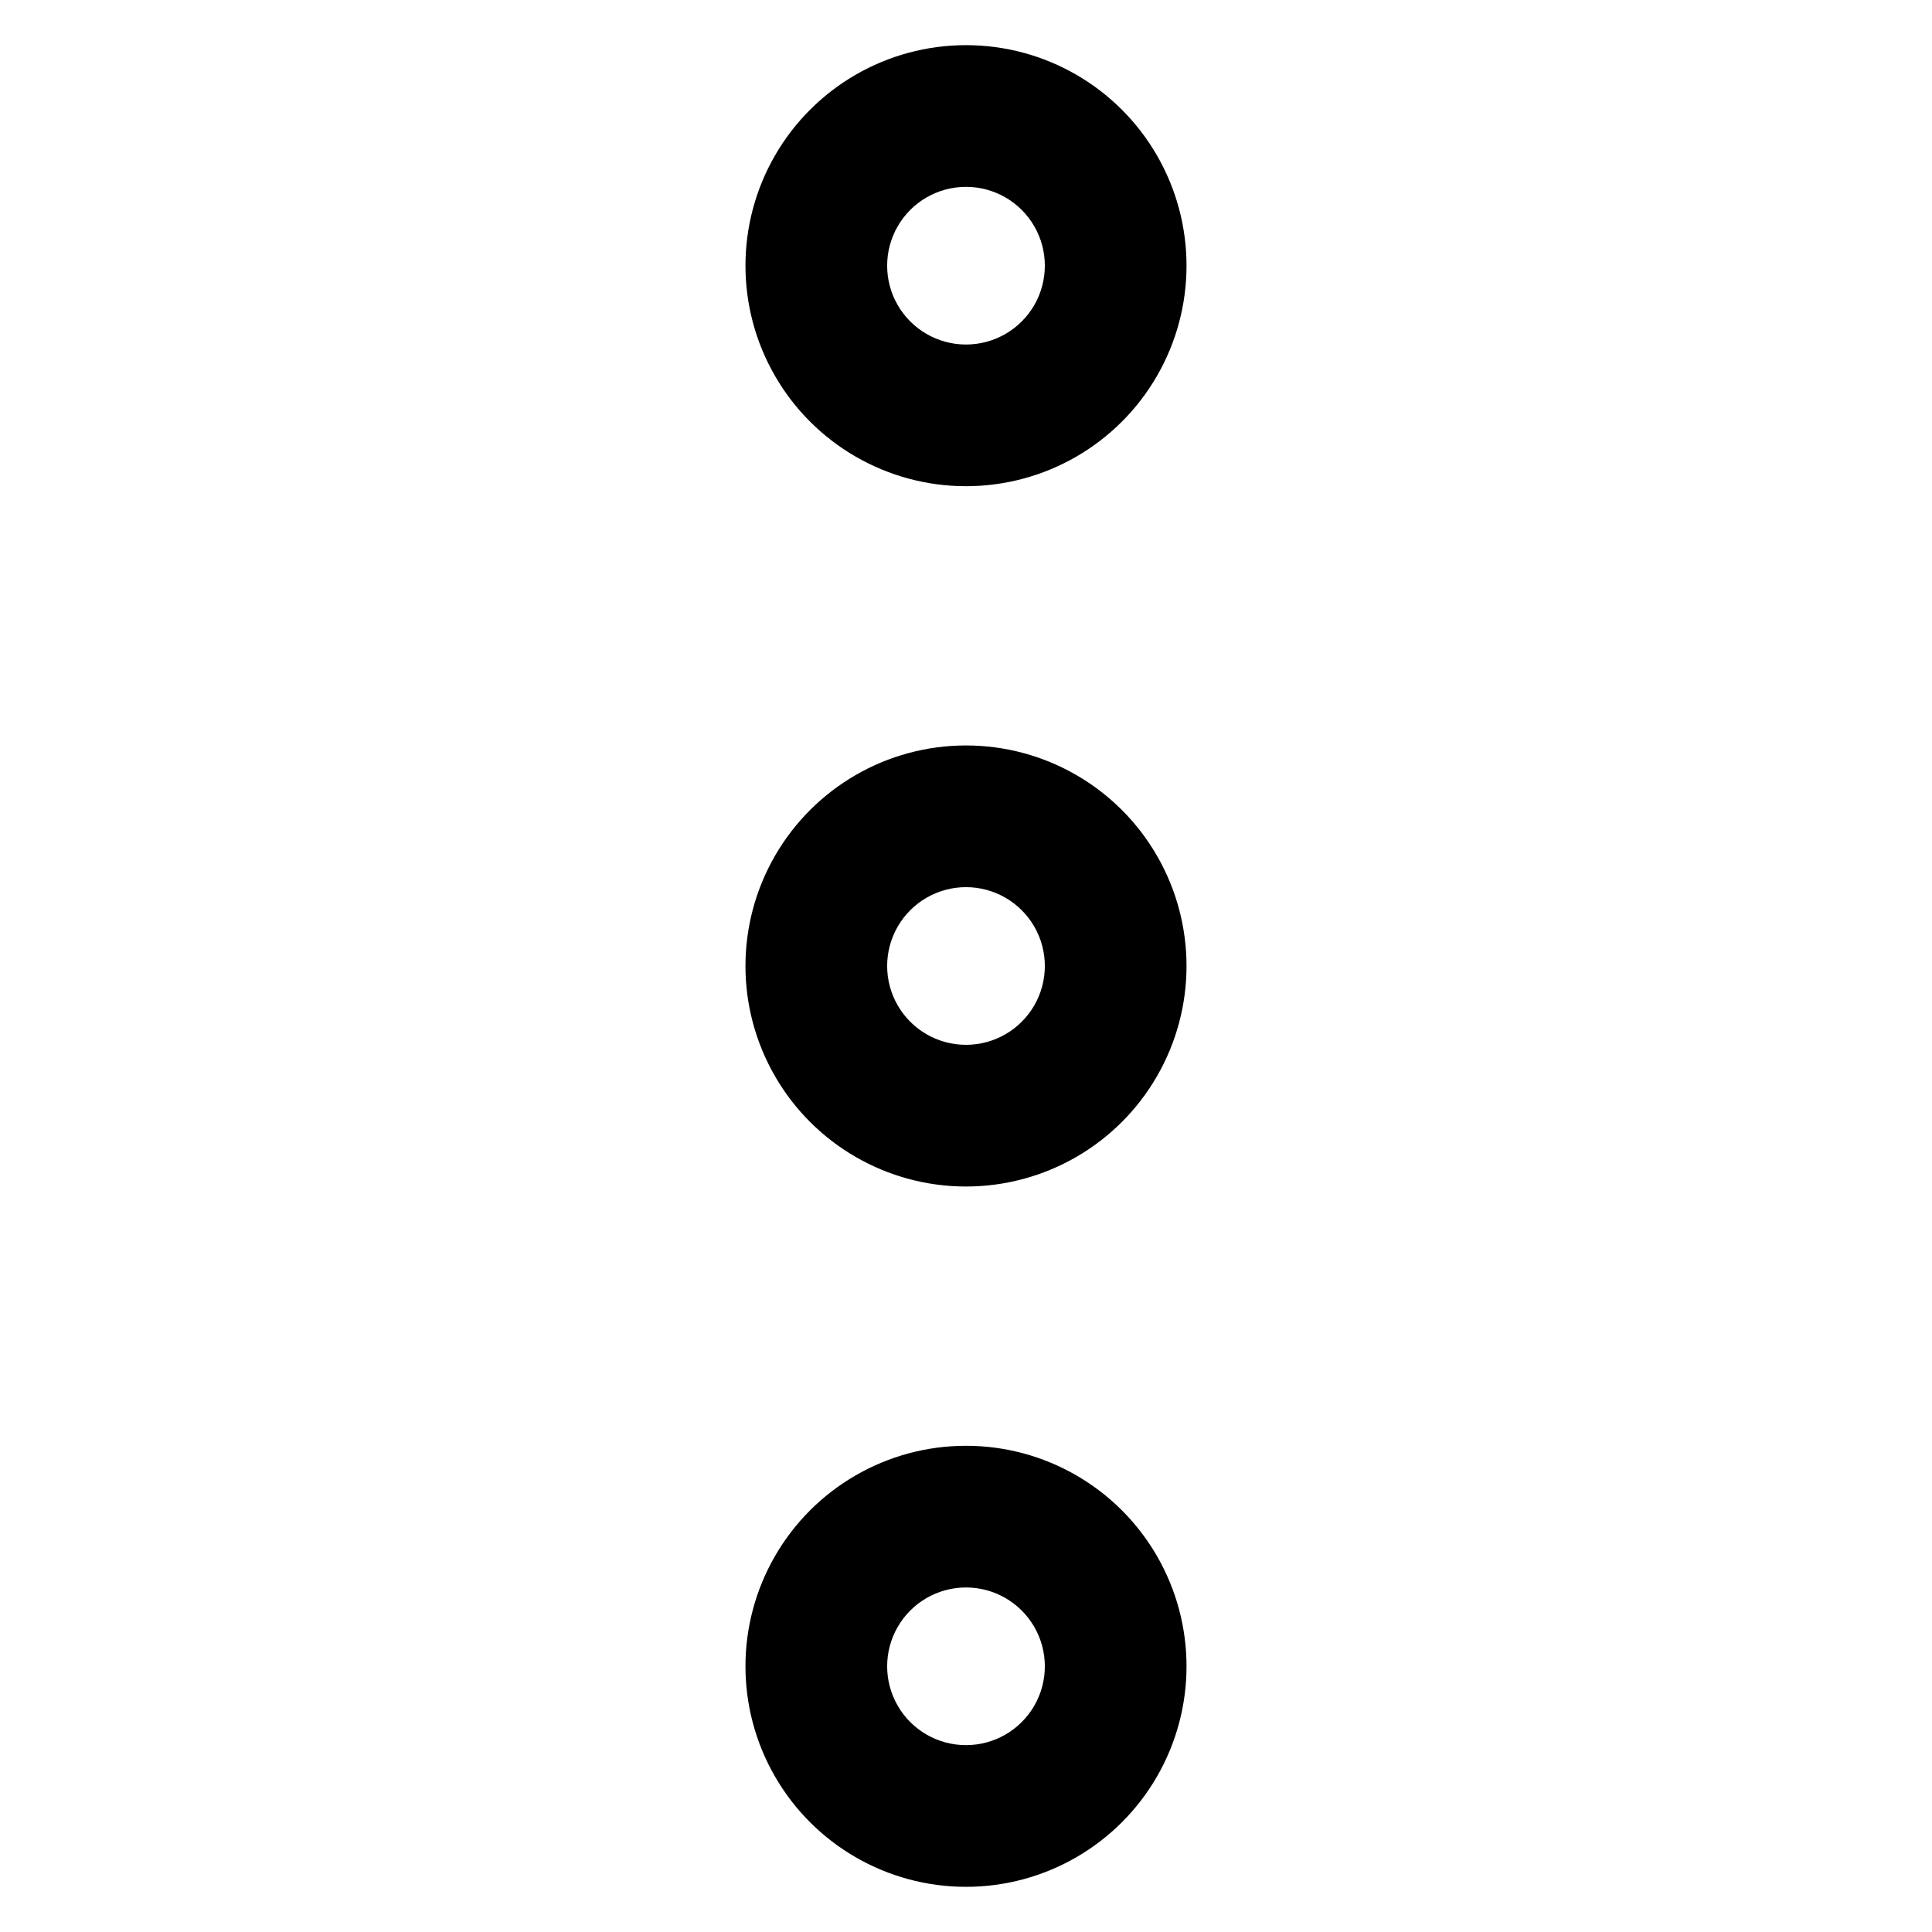
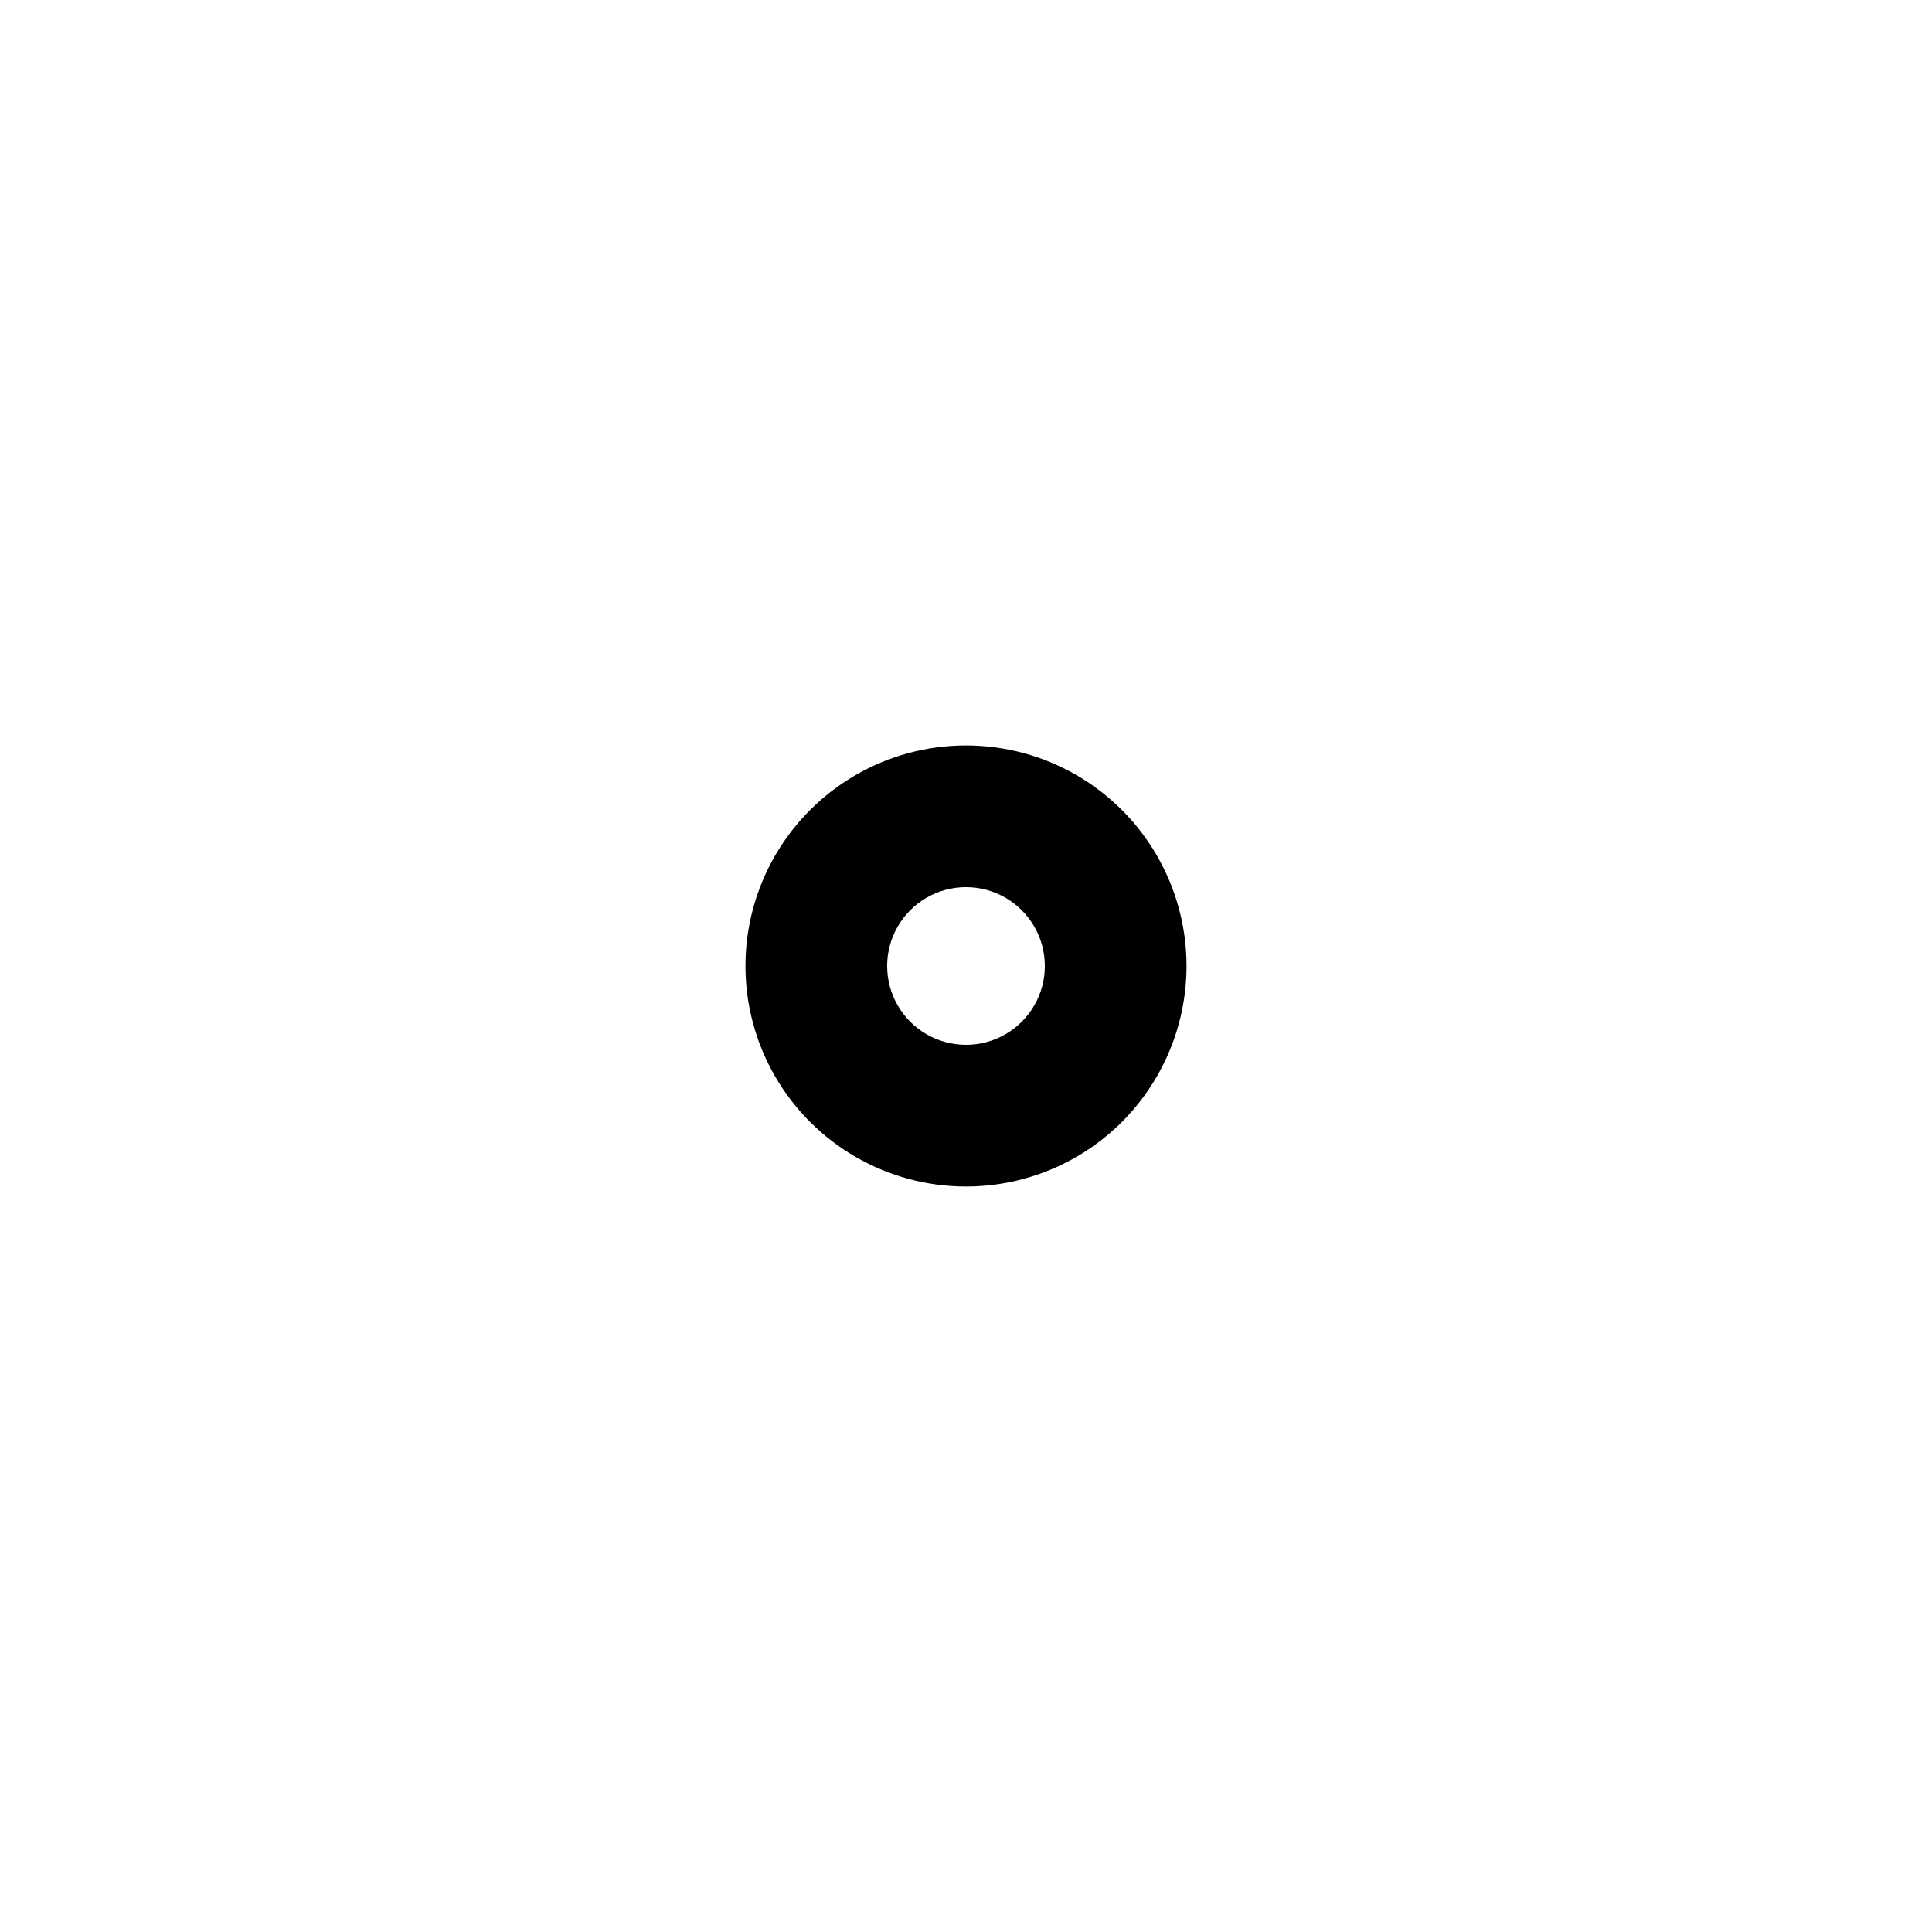
<svg xmlns="http://www.w3.org/2000/svg" fill="#000000" width="800px" height="800px" version="1.1" viewBox="144 144 512 512">
  <g>
-     <path d="m400 272.85c-20.879 0-40.176-11.137-50.613-29.219-10.441-18.082-10.441-40.359 0-58.441 10.438-18.082 29.734-29.223 50.613-29.223s40.172 11.141 50.609 29.223c10.441 18.082 10.441 40.359 0 58.441-10.438 18.082-29.73 29.219-50.609 29.219zm0-79.336v0.004c-7.465 0-14.363 3.981-18.094 10.445-3.734 6.465-3.734 14.43 0 20.895 3.731 6.461 10.629 10.445 18.094 10.445 7.461 0 14.359-3.984 18.094-10.445 3.731-6.465 3.731-14.43 0-20.895-3.734-6.465-10.633-10.445-18.094-10.445z" />
    <path d="m400 458.44c-20.879 0-40.176-11.141-50.613-29.223-10.441-18.082-10.441-40.359 0-58.441 10.438-18.082 29.734-29.223 50.613-29.223s40.172 11.141 50.609 29.223c10.441 18.082 10.441 40.359 0 58.441-10.438 18.082-29.73 29.223-50.609 29.223zm0-79.336c-7.465 0-14.363 3.984-18.094 10.445-3.734 6.465-3.734 14.43 0 20.895 3.731 6.465 10.629 10.445 18.094 10.445 7.461 0 14.359-3.981 18.094-10.445 3.731-6.465 3.731-14.43 0-20.895-3.734-6.461-10.633-10.445-18.094-10.445z" />
-     <path d="m400 644.03c-20.879 0-40.176-11.141-50.613-29.223-10.441-18.082-10.441-40.359 0-58.441 10.438-18.082 29.734-29.219 50.613-29.219s40.172 11.137 50.609 29.219c10.441 18.082 10.441 40.359 0 58.441-10.438 18.082-29.73 29.223-50.609 29.223zm0-79.336c-7.465 0-14.363 3.984-18.094 10.449-3.734 6.461-3.734 14.426 0 20.891 3.731 6.465 10.629 10.445 18.094 10.445 7.461 0 14.359-3.981 18.094-10.445 3.731-6.465 3.731-14.43 0-20.891-3.734-6.465-10.633-10.449-18.094-10.449z" />
  </g>
</svg>